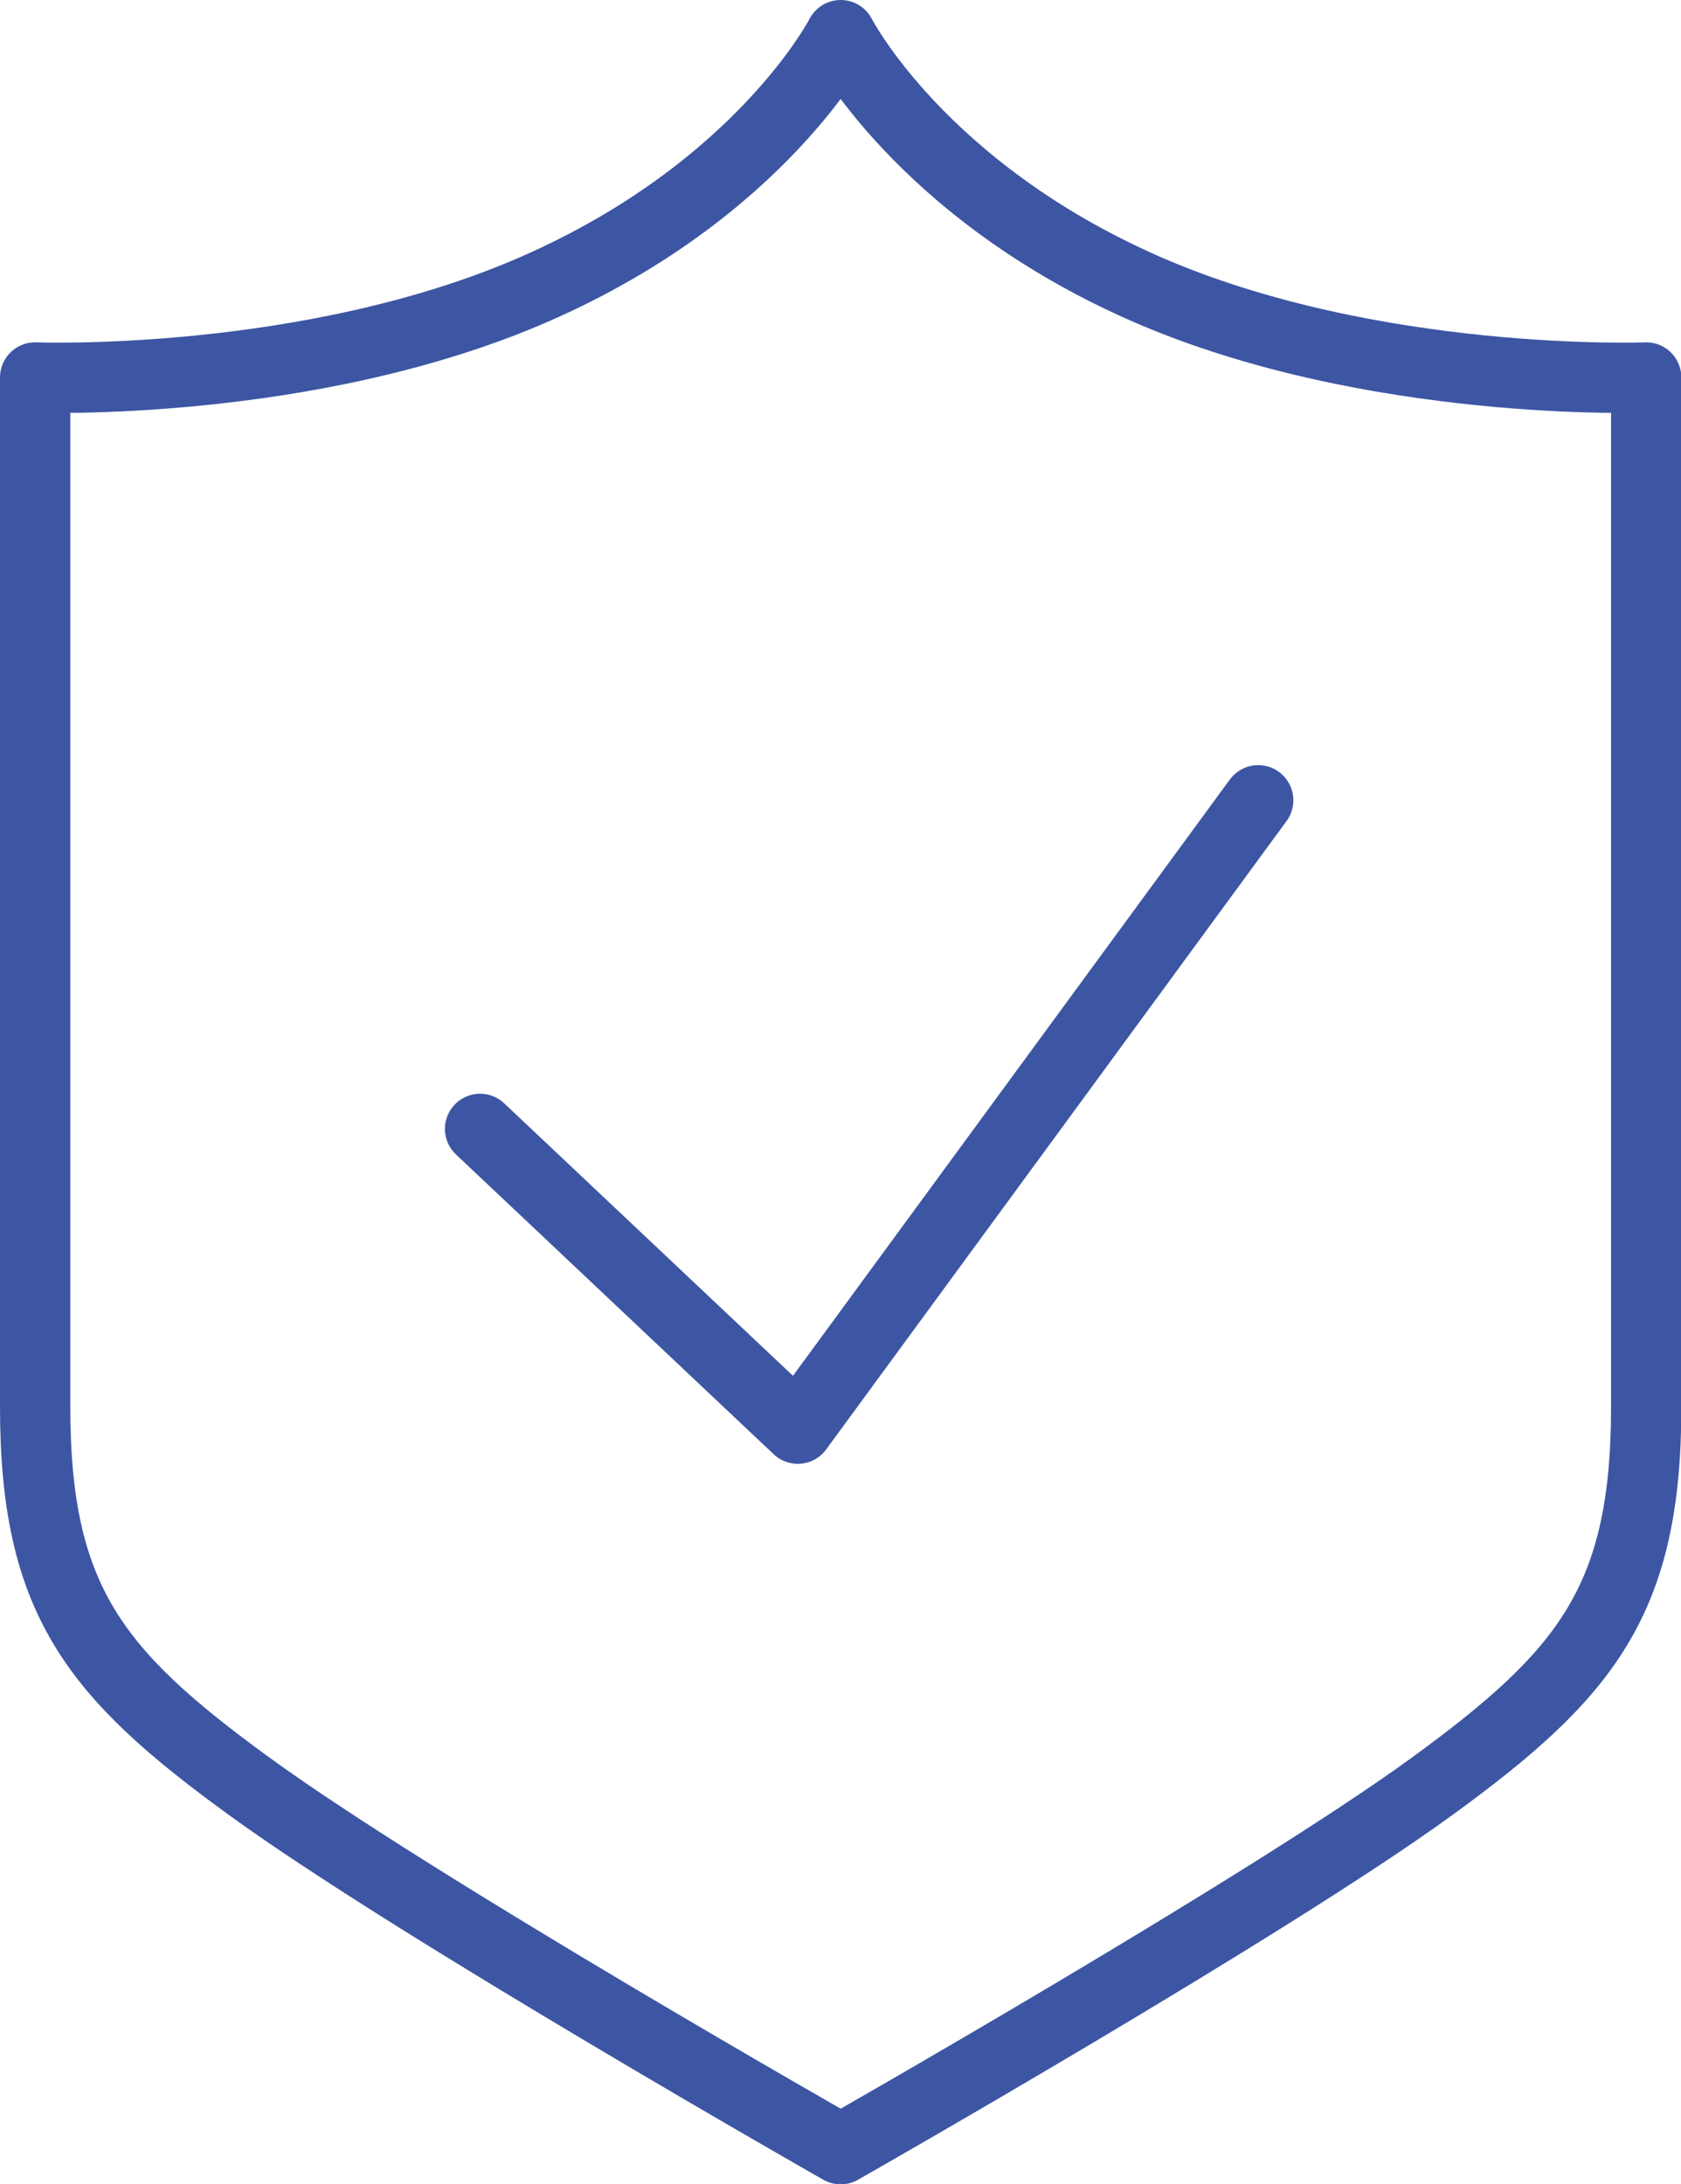
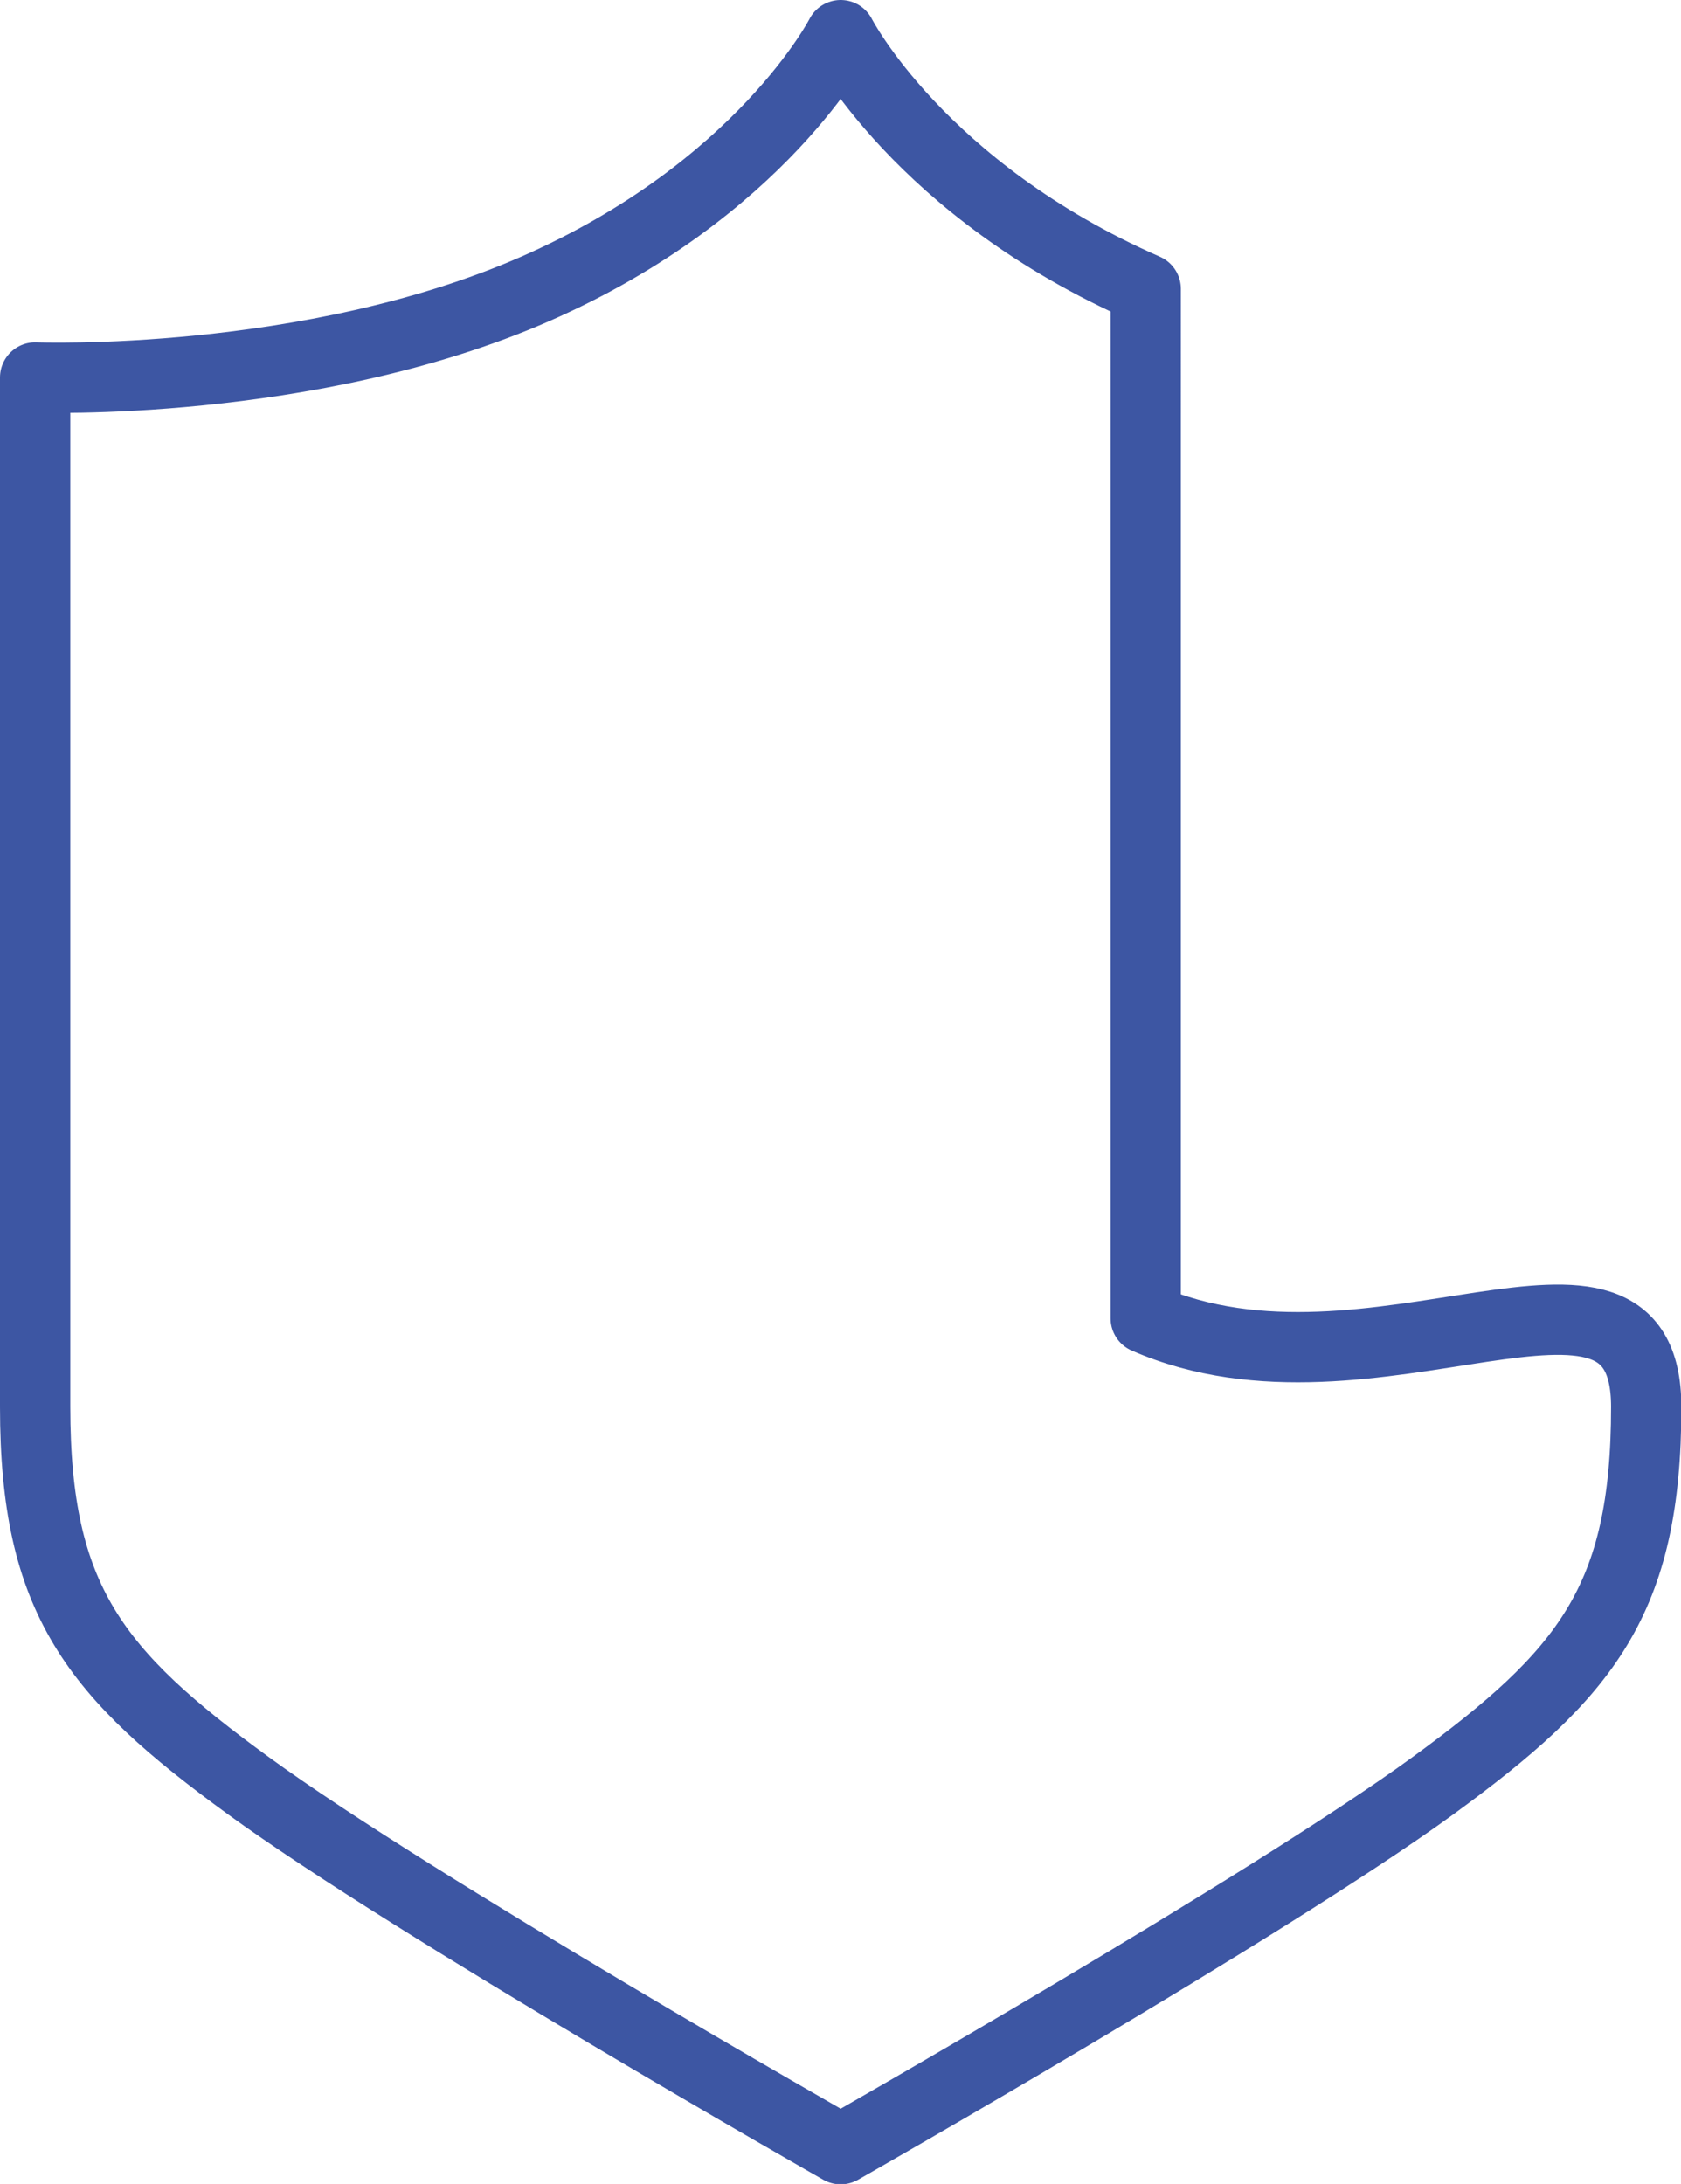
<svg xmlns="http://www.w3.org/2000/svg" id="Calque_2" data-name="Calque 2" viewBox="0 0 47.83 62.14">
  <defs>
    <style>
      .cls-1, .cls-2 {
        fill: none;
      }

      .cls-3 {
        clip-path: url(#clippath);
      }

      .cls-2 {
        stroke: #3d56a3;
        stroke-linecap: round;
        stroke-linejoin: round;
        stroke-width: 2px;
      }
    </style>
    <clipPath id="clippath">
      <rect class="cls-1" width="47.83" height="62.14" />
    </clipPath>
  </defs>
  <g id="Calque_2-2" data-name="Calque 2">
    <g id="Groupe_1148" data-name="Groupe 1148">
-       <path id="Tracé_516" data-name="Tracé 516" class="cls-2" d="M13.66,32.12l9.04,8.53,13.1-17.88" />
      <g id="Groupe_1147" data-name="Groupe 1147">
        <g class="cls-3">
          <g id="Groupe_1146" data-name="Groupe 1146">
-             <path id="Tracé_517" data-name="Tracé 517" class="cls-2" d="M32.6,8.22c-6.43-2.82-8.68-7.22-8.68-7.22,0,0-2.25,4.4-8.69,7.22-6.44,2.82-14.23,2.52-14.23,2.52v29.29c0,5.5,1.7,7.6,6.07,10.78,4.72,3.44,16.85,10.34,16.85,10.34,0,0,12.13-6.9,16.85-10.34,4.36-3.18,6.07-5.27,6.07-10.78V10.74s-7.79,.3-14.24-2.52Z" />
+             <path id="Tracé_517" data-name="Tracé 517" class="cls-2" d="M32.6,8.22c-6.43-2.82-8.68-7.22-8.68-7.22,0,0-2.25,4.4-8.69,7.22-6.44,2.82-14.23,2.52-14.23,2.52v29.29c0,5.5,1.7,7.6,6.07,10.78,4.72,3.44,16.85,10.34,16.85,10.34,0,0,12.13-6.9,16.85-10.34,4.36-3.18,6.07-5.27,6.07-10.78s-7.79,.3-14.24-2.52Z" />
          </g>
        </g>
      </g>
    </g>
  </g>
</svg>